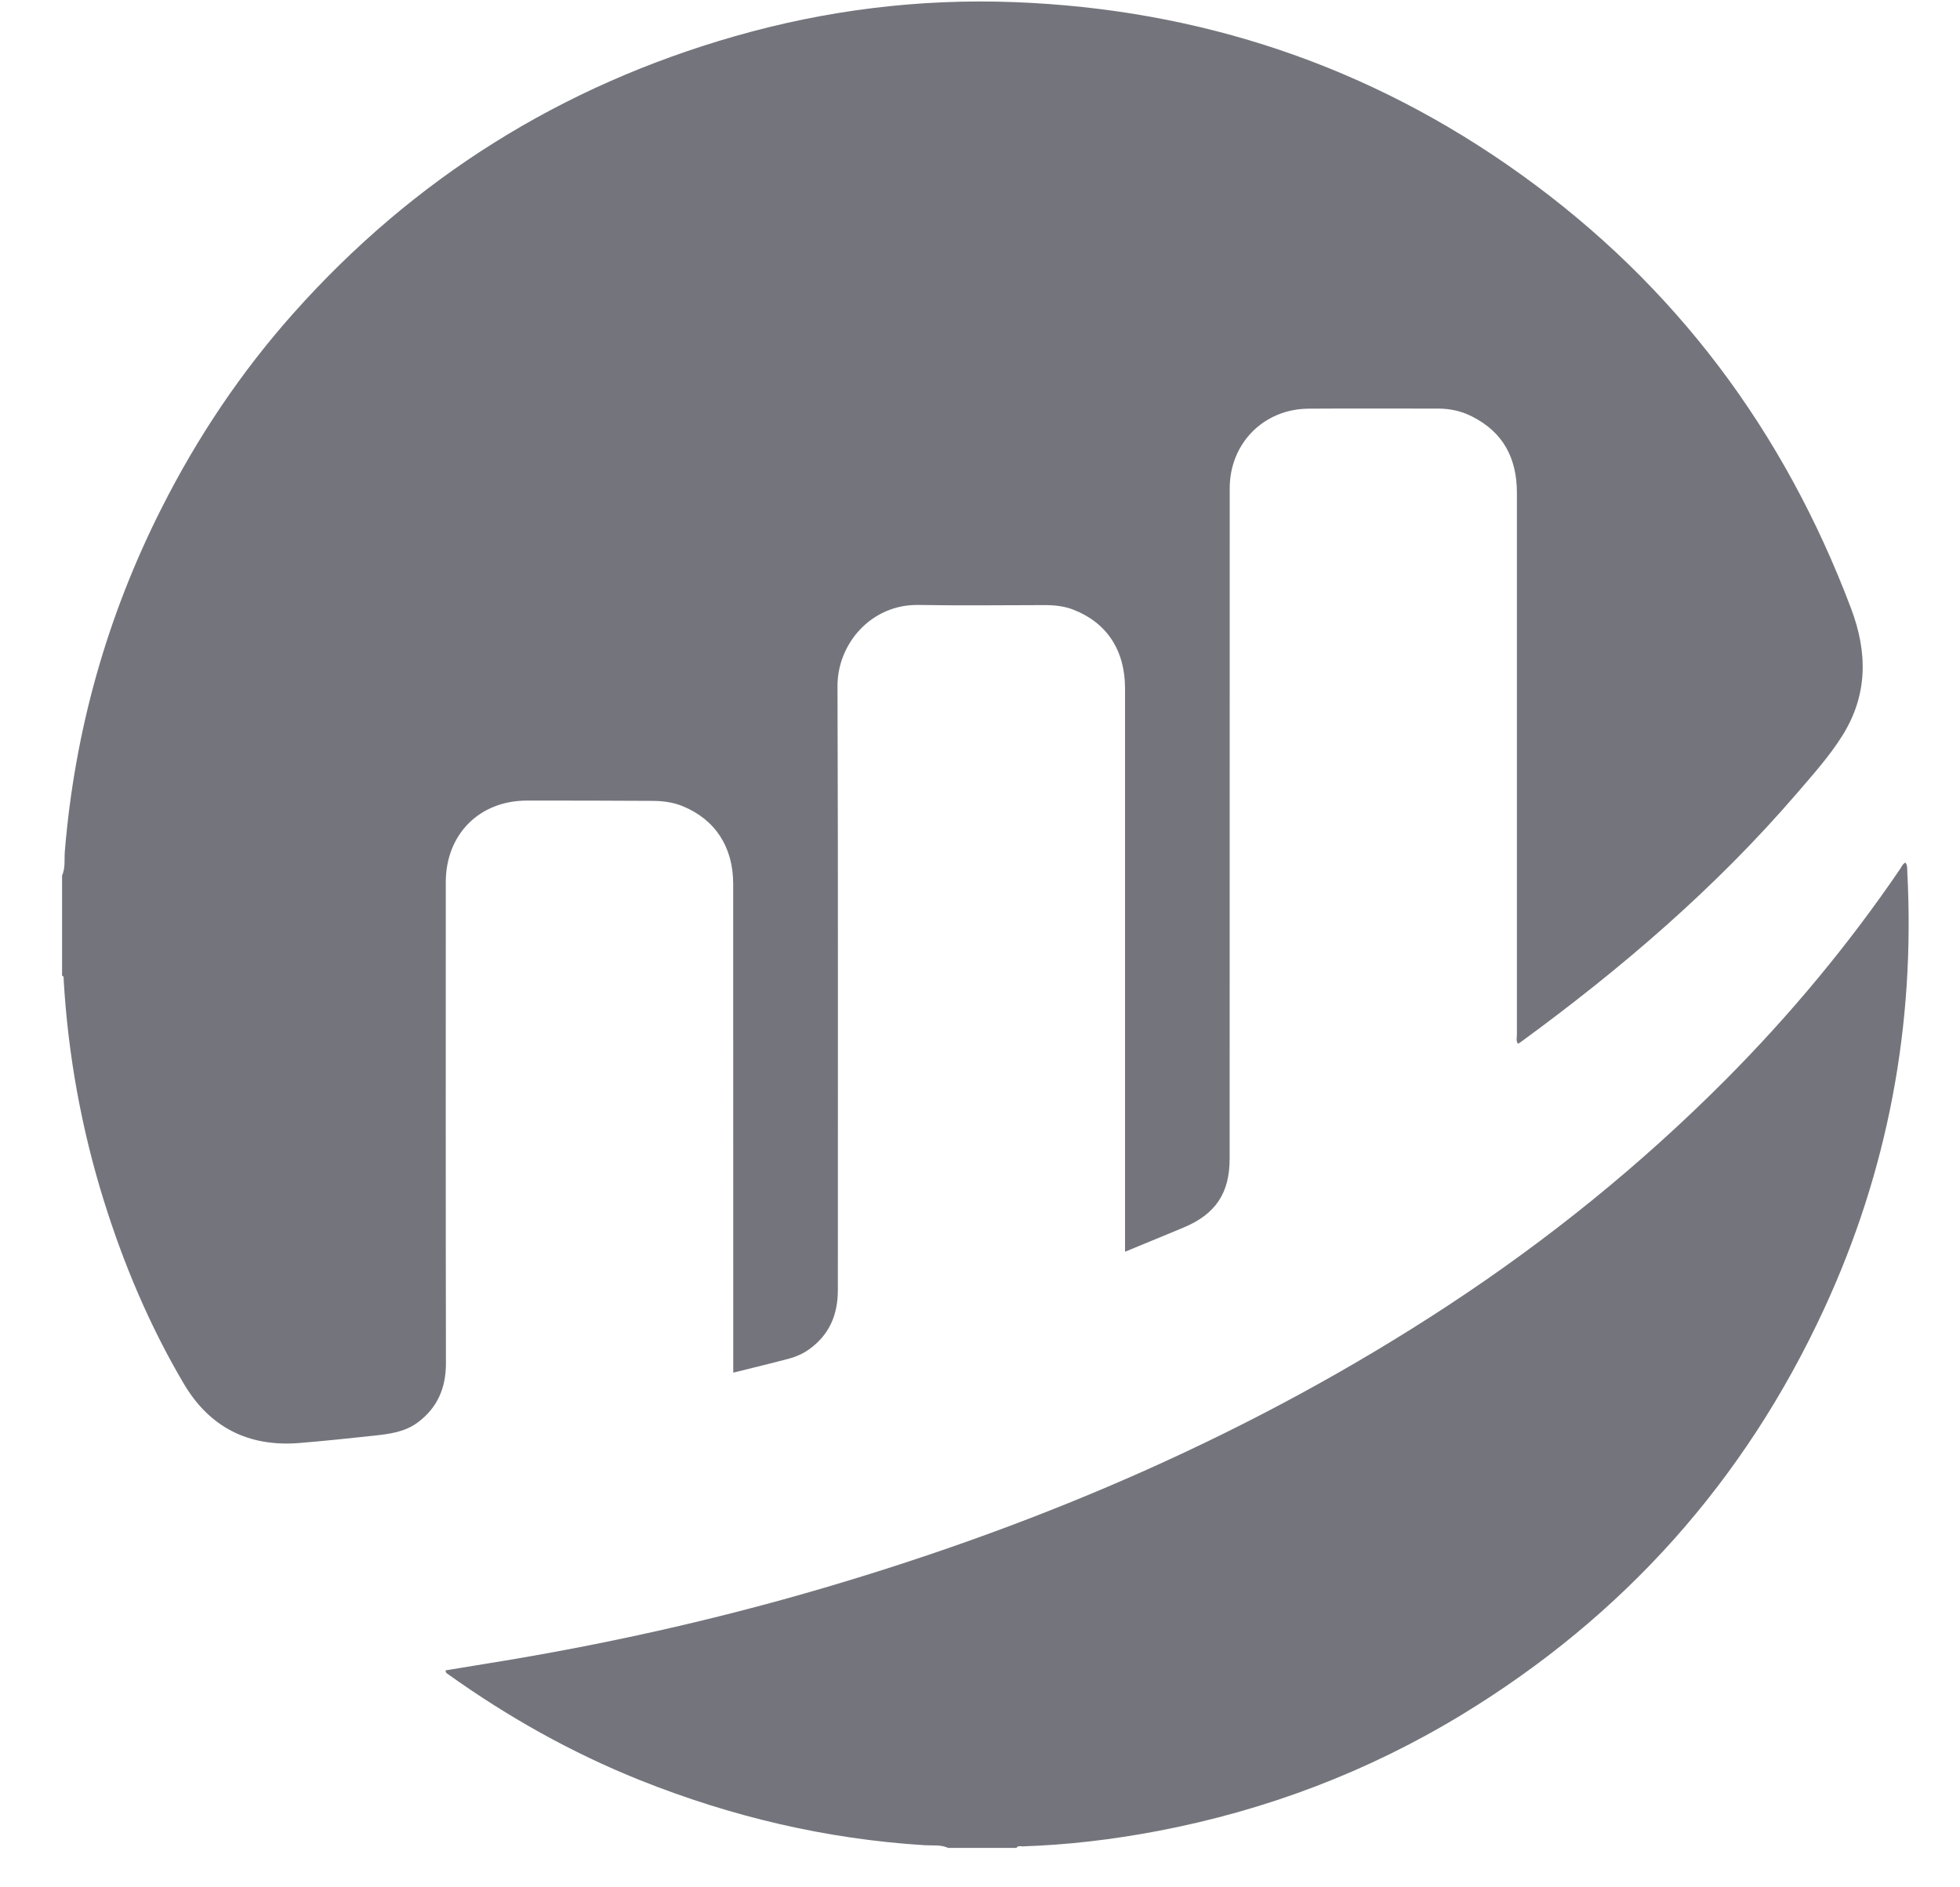
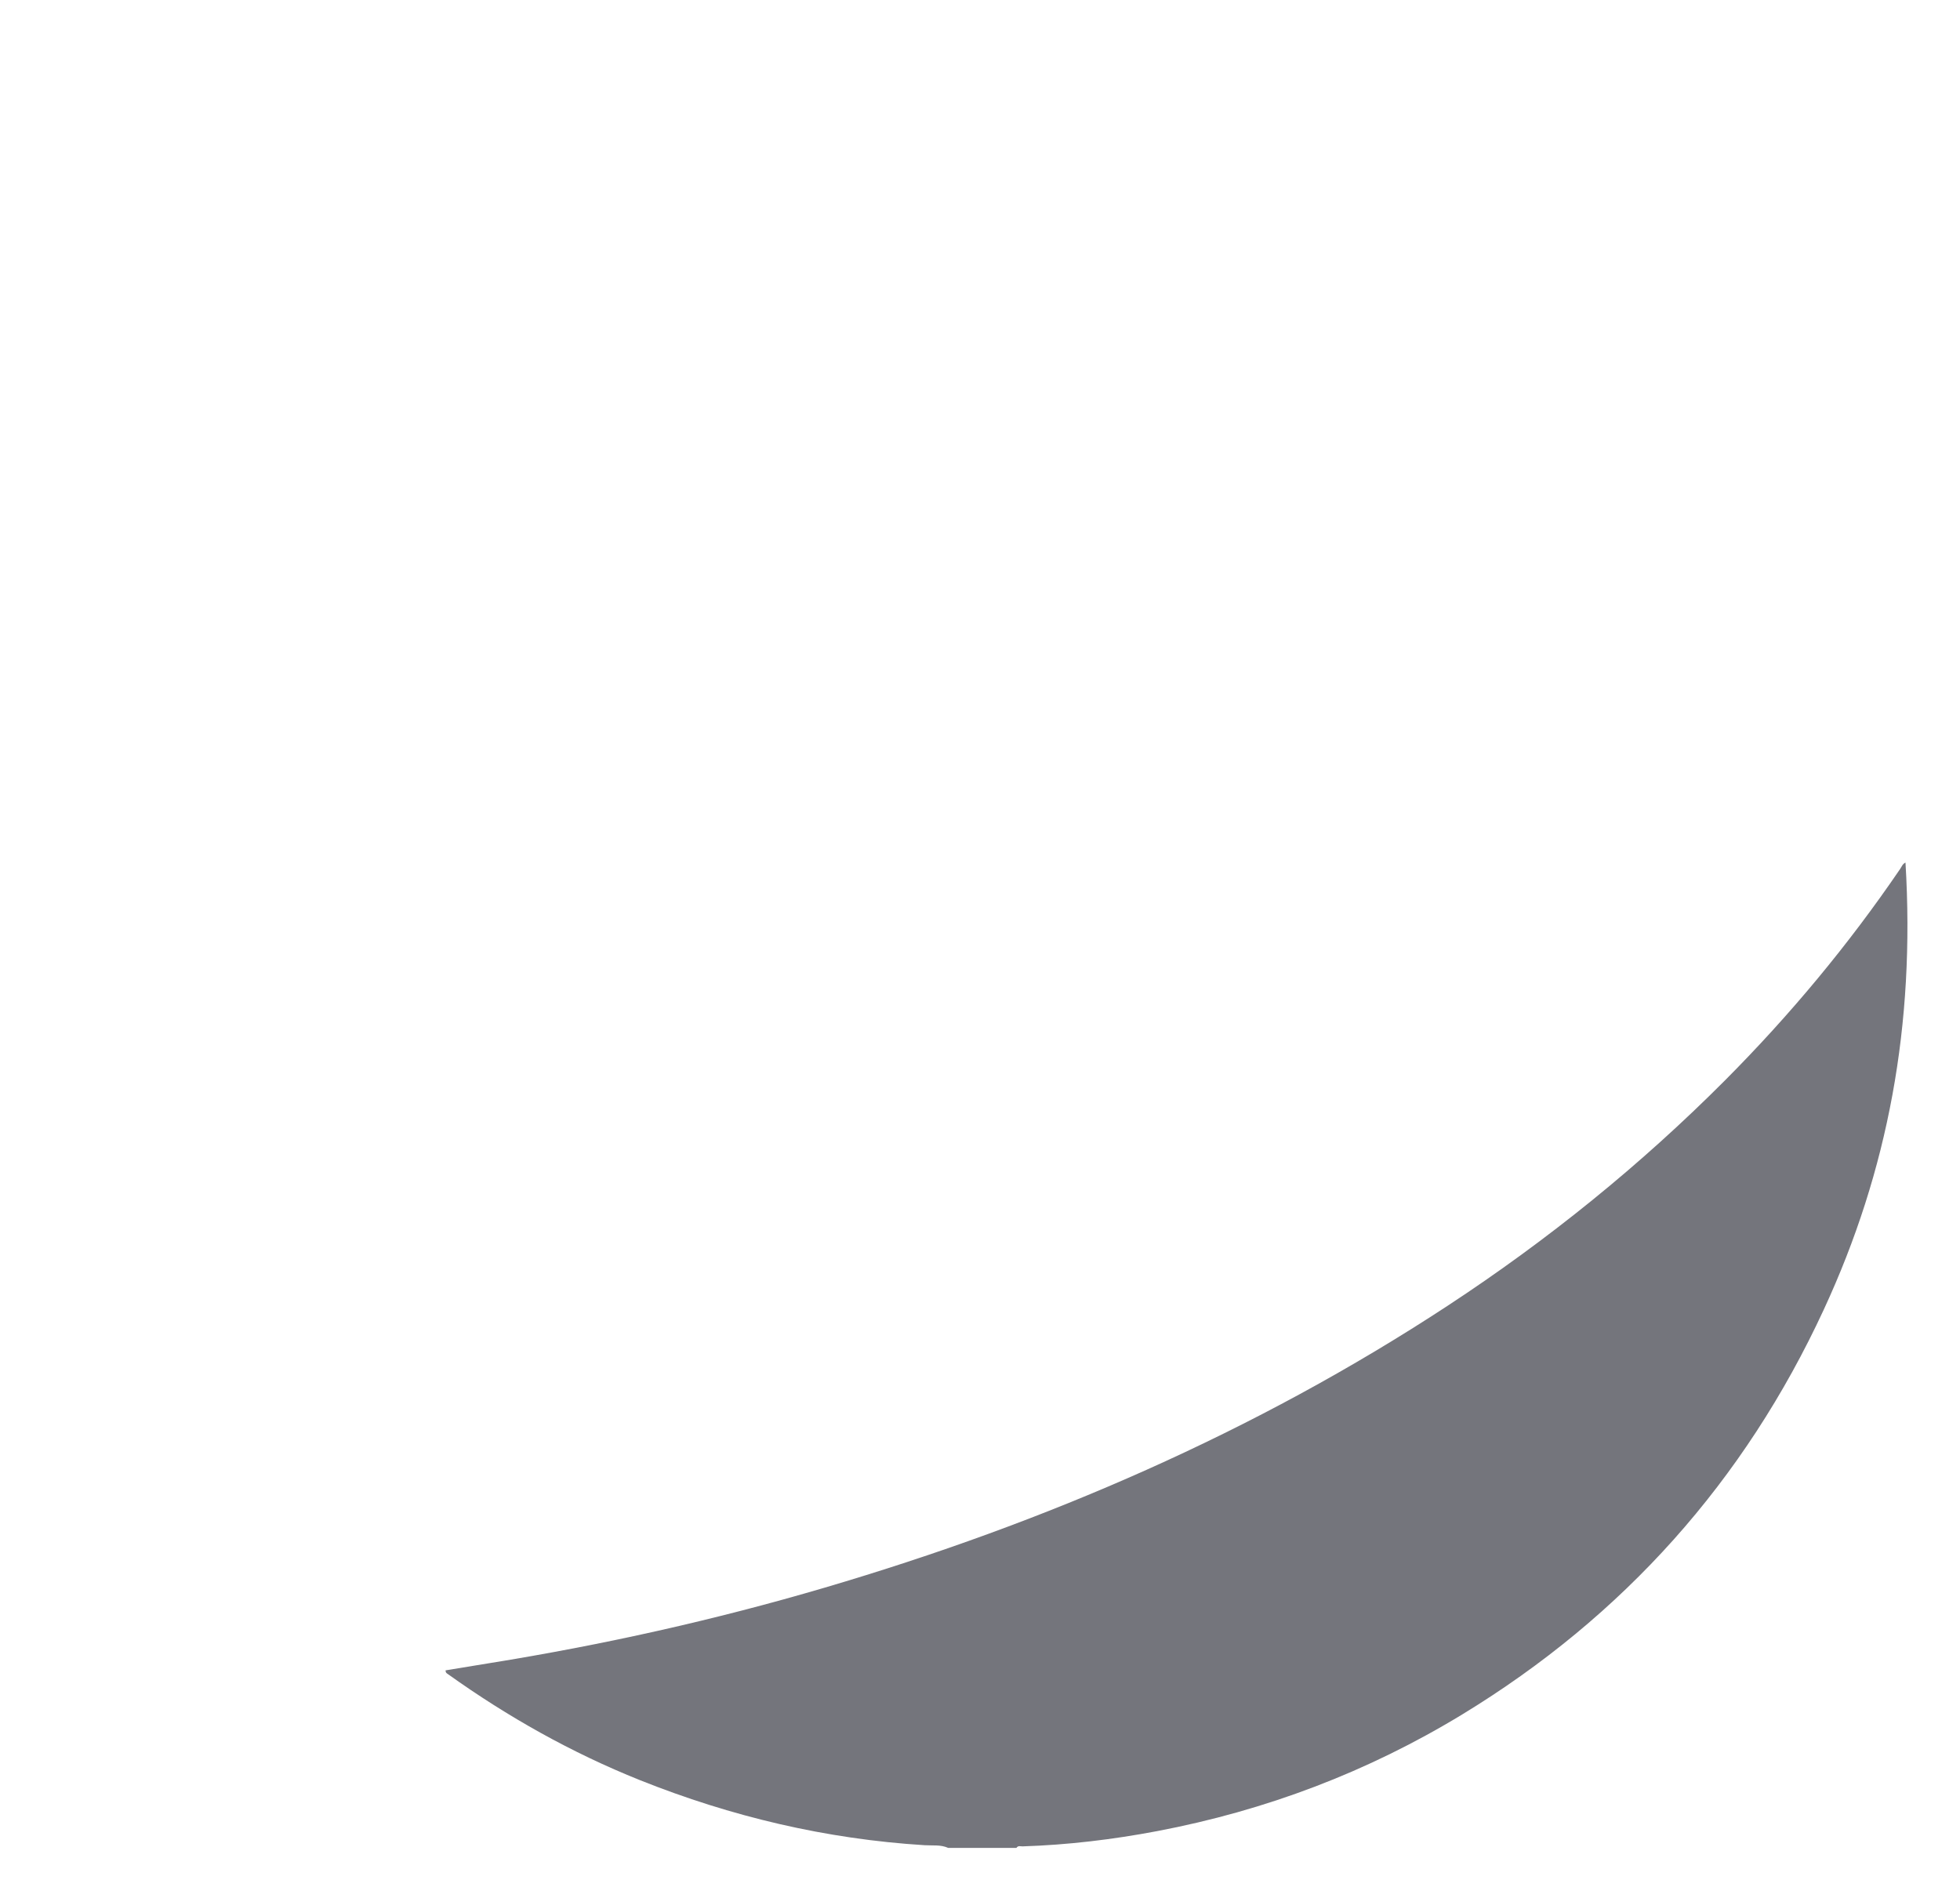
<svg xmlns="http://www.w3.org/2000/svg" width="27" height="26" viewBox="0 0 27 26" fill="none">
-   <path fill-rule="evenodd" clip-rule="evenodd" d="M0.855 12.062C0.903 11.955 0.884 11.839 0.893 11.729C1.03 10.063 1.474 8.486 2.228 6.996C2.718 6.026 3.318 5.129 4.041 4.317C5.7 2.453 7.732 1.183 10.127 0.498C11.382 0.139 12.665 -0.02 13.968 0.029C16.529 0.126 18.866 0.906 20.953 2.404C23.078 3.929 24.576 5.935 25.499 8.381C25.729 8.99 25.73 9.569 25.384 10.127C25.204 10.416 24.974 10.671 24.753 10.929C23.631 12.233 22.335 13.343 20.951 14.354C20.939 14.363 20.926 14.37 20.911 14.379C20.881 14.338 20.896 14.295 20.896 14.256C20.895 11.767 20.895 9.278 20.896 6.789C20.896 6.315 20.709 5.954 20.277 5.737C20.132 5.663 19.976 5.629 19.813 5.629C19.217 5.629 18.62 5.626 18.024 5.63C17.407 5.635 16.94 6.108 16.94 6.727C16.939 9.805 16.939 12.884 16.939 15.962C16.939 16.436 16.746 16.726 16.306 16.91C16.043 17.02 15.779 17.128 15.498 17.244C15.498 17.185 15.498 17.142 15.498 17.098C15.498 14.559 15.498 12.021 15.498 9.482C15.497 8.958 15.248 8.579 14.786 8.399C14.66 8.35 14.527 8.336 14.393 8.336C13.811 8.337 13.23 8.344 12.649 8.334C12 8.324 11.534 8.871 11.537 9.454C11.547 12.226 11.541 14.998 11.542 17.77C11.542 18.111 11.426 18.389 11.144 18.59C11.062 18.648 10.971 18.689 10.876 18.715C10.622 18.783 10.367 18.843 10.101 18.91C10.101 18.864 10.101 18.823 10.101 18.782C10.101 16.58 10.101 14.379 10.1 12.177C10.1 11.669 9.853 11.29 9.404 11.106C9.268 11.05 9.123 11.033 8.978 11.033C8.404 11.03 7.83 11.028 7.257 11.029C6.602 11.03 6.141 11.495 6.141 12.153C6.141 14.362 6.139 16.571 6.143 18.781C6.143 19.119 6.028 19.391 5.756 19.595C5.576 19.729 5.363 19.755 5.151 19.778C4.809 19.815 4.467 19.851 4.124 19.879C3.425 19.936 2.886 19.664 2.53 19.059C2.061 18.264 1.704 17.418 1.429 16.536C1.121 15.546 0.938 14.534 0.877 13.498C0.876 13.477 0.885 13.451 0.855 13.441C0.855 12.981 0.855 12.522 0.855 12.062Z" fill="#74757C" />
-   <path fill-rule="evenodd" clip-rule="evenodd" d="M13.062 25.457C12.958 25.41 12.846 25.427 12.739 25.42C11.381 25.336 10.075 25.027 8.814 24.523C7.874 24.146 6.996 23.653 6.172 23.064C6.157 23.054 6.138 23.046 6.138 23.011C6.338 22.978 6.54 22.944 6.742 22.912C8.304 22.661 9.845 22.318 11.363 21.871C14.403 20.976 17.285 19.731 19.941 17.989C21.32 17.084 22.598 16.052 23.763 14.883C24.656 13.986 25.463 13.017 26.176 11.97C26.196 11.94 26.209 11.901 26.249 11.883C26.278 11.924 26.272 11.971 26.274 12.015C26.384 14.117 26.009 16.129 25.125 18.038C24.031 20.403 22.366 22.265 20.142 23.619C18.84 24.411 17.436 24.942 15.939 25.226C15.326 25.342 14.709 25.416 14.085 25.436C14.057 25.436 14.023 25.422 14.002 25.457C13.689 25.457 13.375 25.457 13.062 25.457Z" fill="#74757C" />
+   <path fill-rule="evenodd" clip-rule="evenodd" d="M13.062 25.457C12.958 25.41 12.846 25.427 12.739 25.42C11.381 25.336 10.075 25.027 8.814 24.523C7.874 24.146 6.996 23.653 6.172 23.064C6.157 23.054 6.138 23.046 6.138 23.011C6.338 22.978 6.54 22.944 6.742 22.912C8.304 22.661 9.845 22.318 11.363 21.871C14.403 20.976 17.285 19.731 19.941 17.989C21.32 17.084 22.598 16.052 23.763 14.883C24.656 13.986 25.463 13.017 26.176 11.97C26.196 11.94 26.209 11.901 26.249 11.883C26.384 14.117 26.009 16.129 25.125 18.038C24.031 20.403 22.366 22.265 20.142 23.619C18.84 24.411 17.436 24.942 15.939 25.226C15.326 25.342 14.709 25.416 14.085 25.436C14.057 25.436 14.023 25.422 14.002 25.457C13.689 25.457 13.375 25.457 13.062 25.457Z" fill="#74757C" />
</svg>